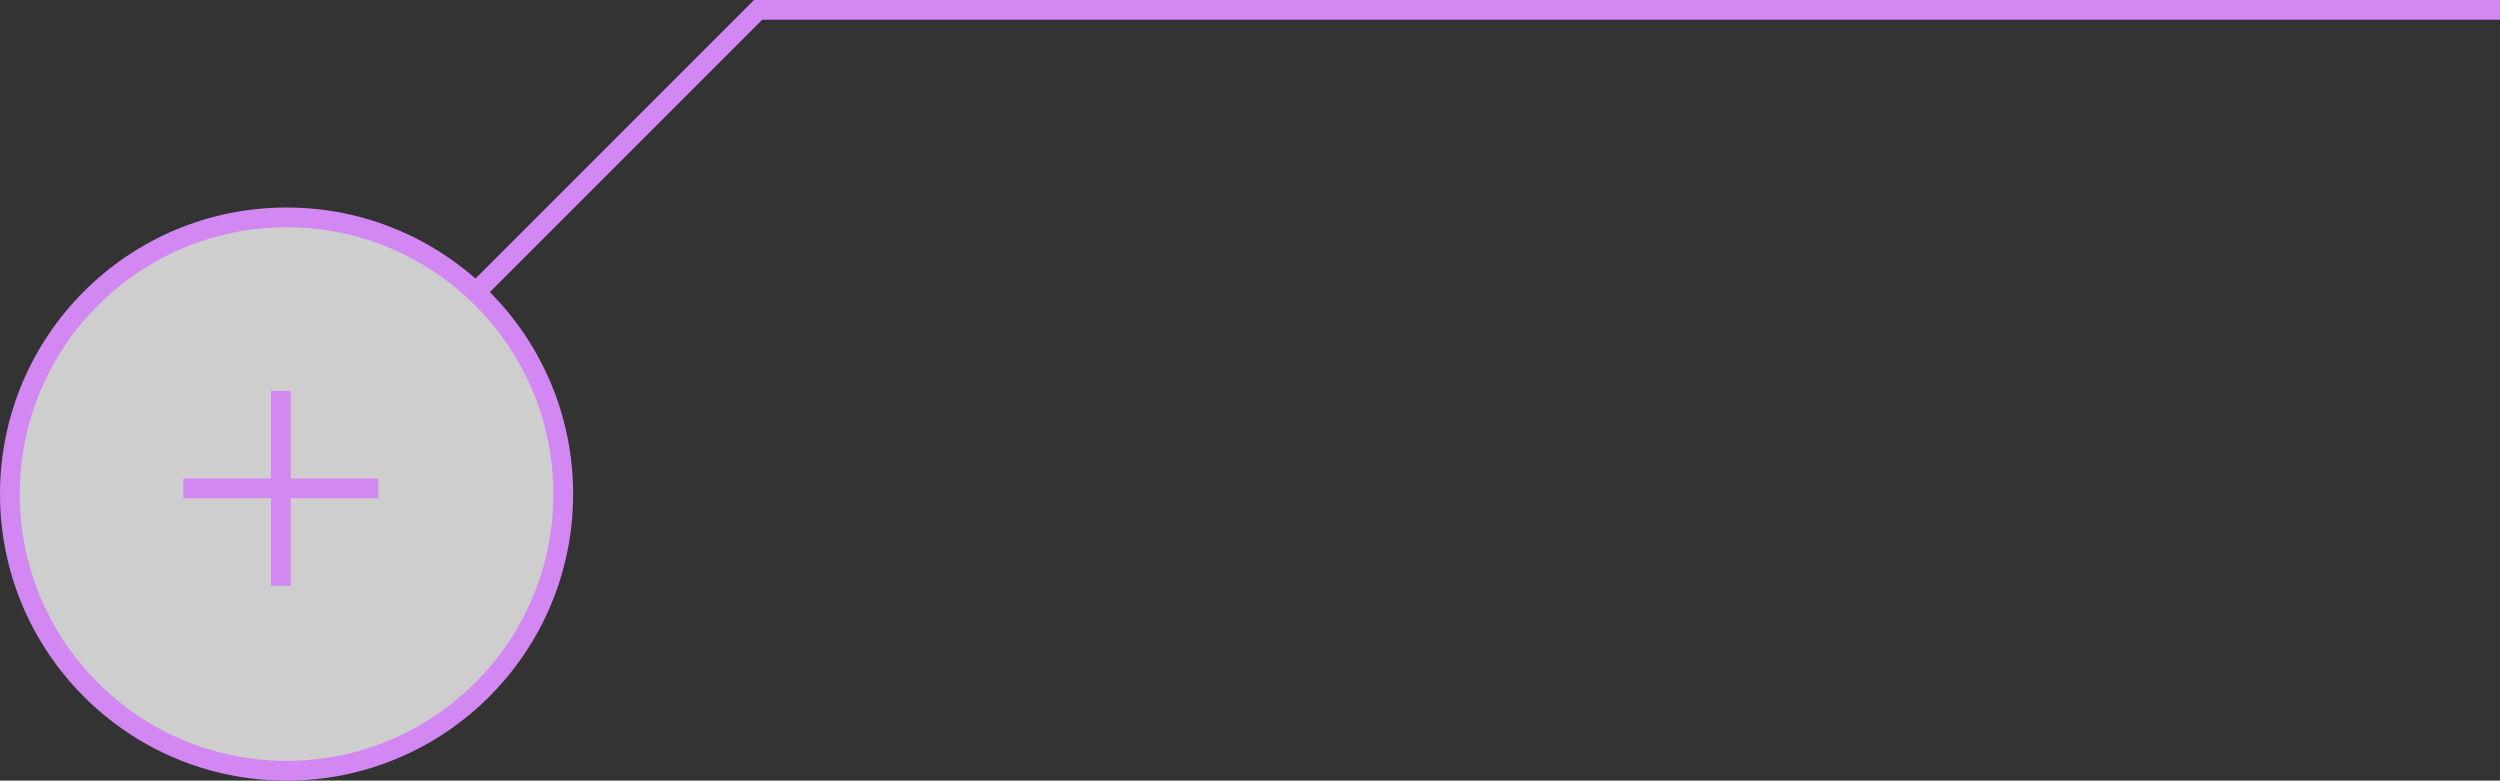
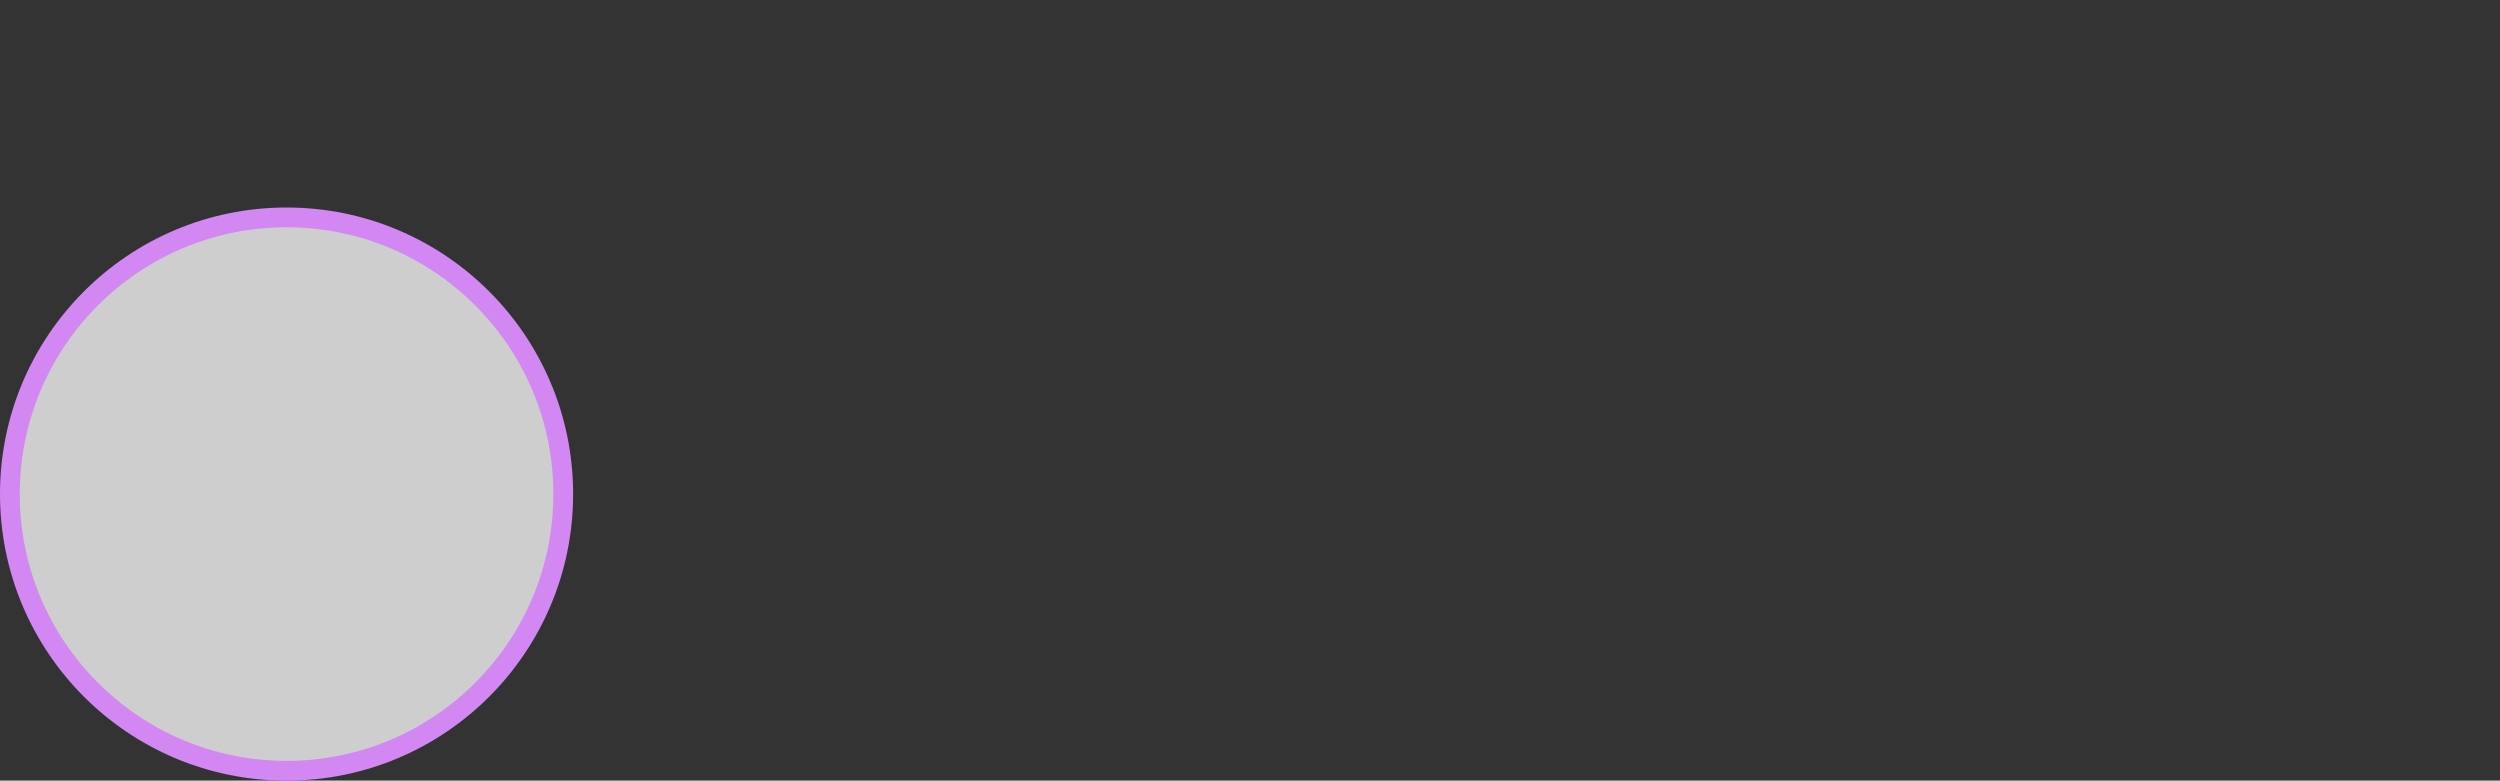
<svg xmlns="http://www.w3.org/2000/svg" width="253" height="79" viewBox="0 0 253 79" fill="none">
  <rect x="0" y="0" width="253" height="79" fill="#333333" stroke="none" />
  <circle cx="29" cy="50" r="28" fill="white" fill-opacity="0.76" stroke="#D287F2" stroke-width="2" />
-   <path d="M28.422 39.559V59.279" stroke="#D287F2" stroke-width="2" />
-   <path d="M18.562 49.418L38.282 49.418" stroke="#D287F2" stroke-width="2" />
-   <path d="M48.219 29.5L76.718 1H253" stroke="#D287F2" stroke-width="2" />
</svg>